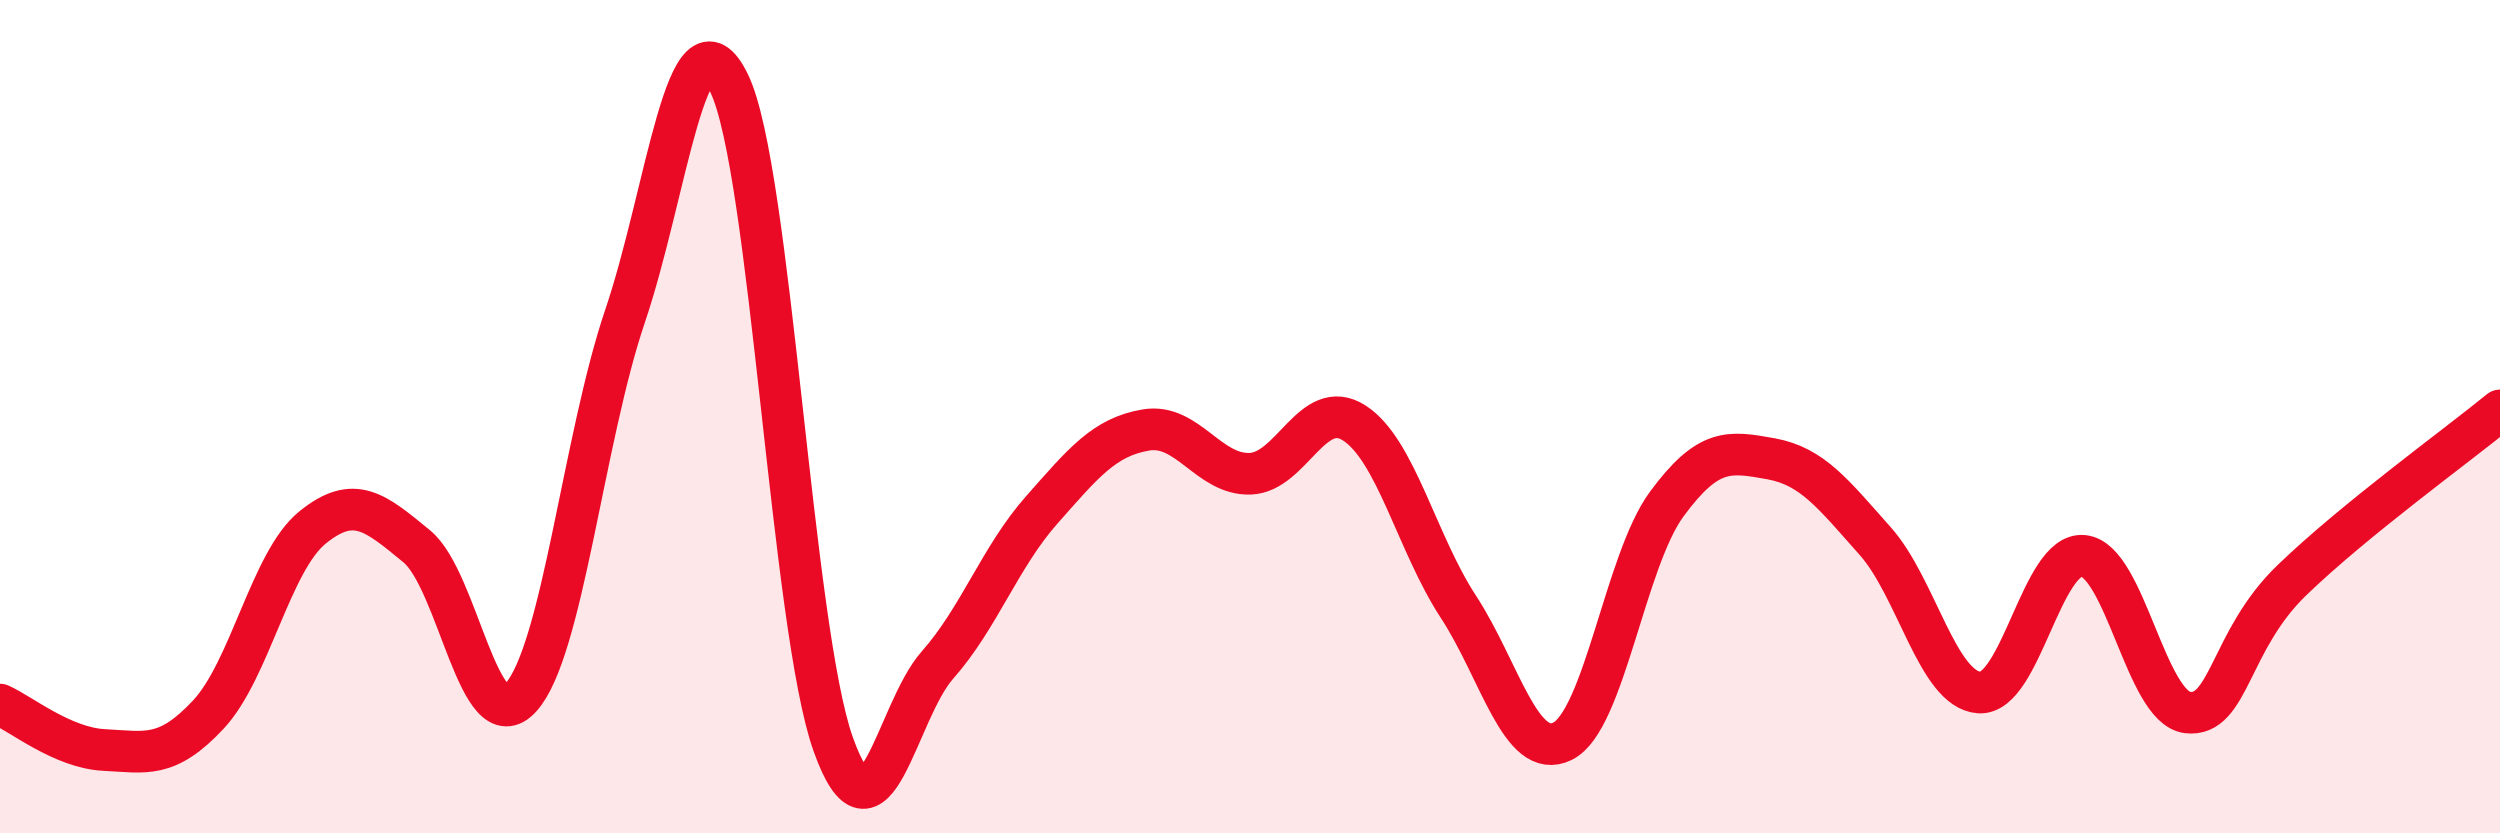
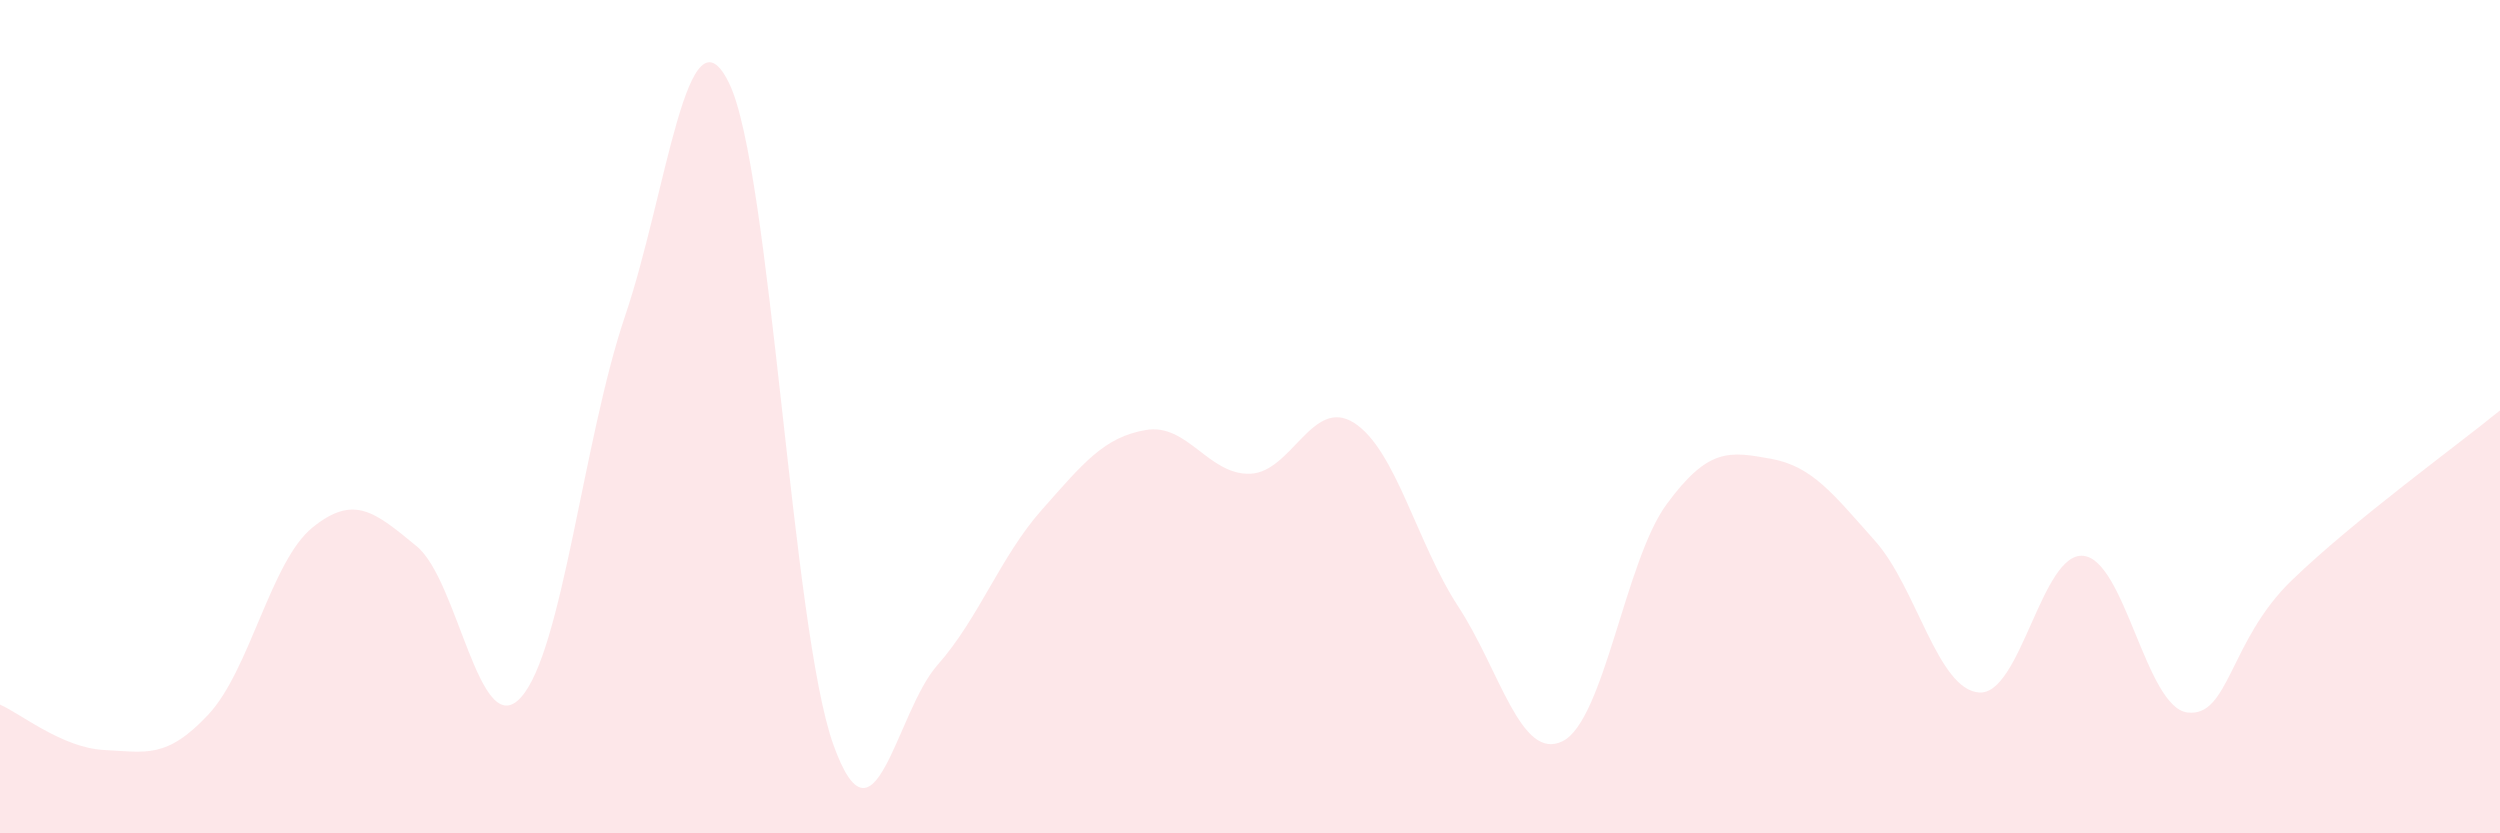
<svg xmlns="http://www.w3.org/2000/svg" width="60" height="20" viewBox="0 0 60 20">
  <path d="M 0,16.91 C 0.5,17.13 1.5,17.95 2.5,18 C 3.5,18.05 4,18.22 5,17.15 C 6,16.08 6.5,13.47 7.5,12.66 C 8.5,11.85 9,12.29 10,13.11 C 11,13.93 11.5,17.84 12.5,16.74 C 13.5,15.64 14,10.54 15,7.59 C 16,4.64 16.5,-0.06 17.5,2 C 18.5,4.06 19,15.08 20,17.87 C 21,20.66 21.5,17.09 22.5,15.96 C 23.5,14.83 24,13.37 25,12.24 C 26,11.11 26.5,10.49 27.5,10.32 C 28.5,10.15 29,11.4 30,11.37 C 31,11.34 31.5,9.51 32.5,10.15 C 33.5,10.79 34,13.03 35,14.56 C 36,16.09 36.5,18.28 37.5,17.79 C 38.5,17.3 39,13.46 40,12.1 C 41,10.74 41.5,10.83 42.5,11.01 C 43.5,11.19 44,11.86 45,12.98 C 46,14.1 46.5,16.55 47.5,16.62 C 48.5,16.69 49,13.24 50,13.34 C 51,13.44 51.5,16.98 52.5,17.1 C 53.5,17.22 53.5,15.38 55,13.93 C 56.5,12.48 59,10.67 60,9.85L60 20L0 20Z" fill="#EB0A25" opacity="0.1" stroke-linecap="round" stroke-linejoin="round" />
-   <path d="M 0,16.91 C 0.5,17.13 1.5,17.95 2.5,18 C 3.5,18.05 4,18.22 5,17.15 C 6,16.08 6.5,13.47 7.5,12.66 C 8.5,11.85 9,12.29 10,13.11 C 11,13.93 11.5,17.84 12.5,16.74 C 13.5,15.64 14,10.54 15,7.59 C 16,4.64 16.5,-0.06 17.5,2 C 18.5,4.06 19,15.08 20,17.87 C 21,20.66 21.5,17.09 22.5,15.96 C 23.5,14.83 24,13.37 25,12.24 C 26,11.11 26.5,10.49 27.5,10.32 C 28.5,10.15 29,11.4 30,11.37 C 31,11.34 31.5,9.51 32.5,10.15 C 33.5,10.79 34,13.03 35,14.56 C 36,16.09 36.5,18.28 37.5,17.79 C 38.5,17.3 39,13.46 40,12.1 C 41,10.74 41.5,10.83 42.5,11.01 C 43.5,11.19 44,11.86 45,12.98 C 46,14.1 46.5,16.55 47.5,16.62 C 48.5,16.69 49,13.24 50,13.34 C 51,13.44 51.5,16.98 52.5,17.1 C 53.5,17.22 53.5,15.38 55,13.93 C 56.5,12.48 59,10.67 60,9.85" stroke="#EB0A25" stroke-width="1" fill="none" stroke-linecap="round" stroke-linejoin="round" />
</svg>